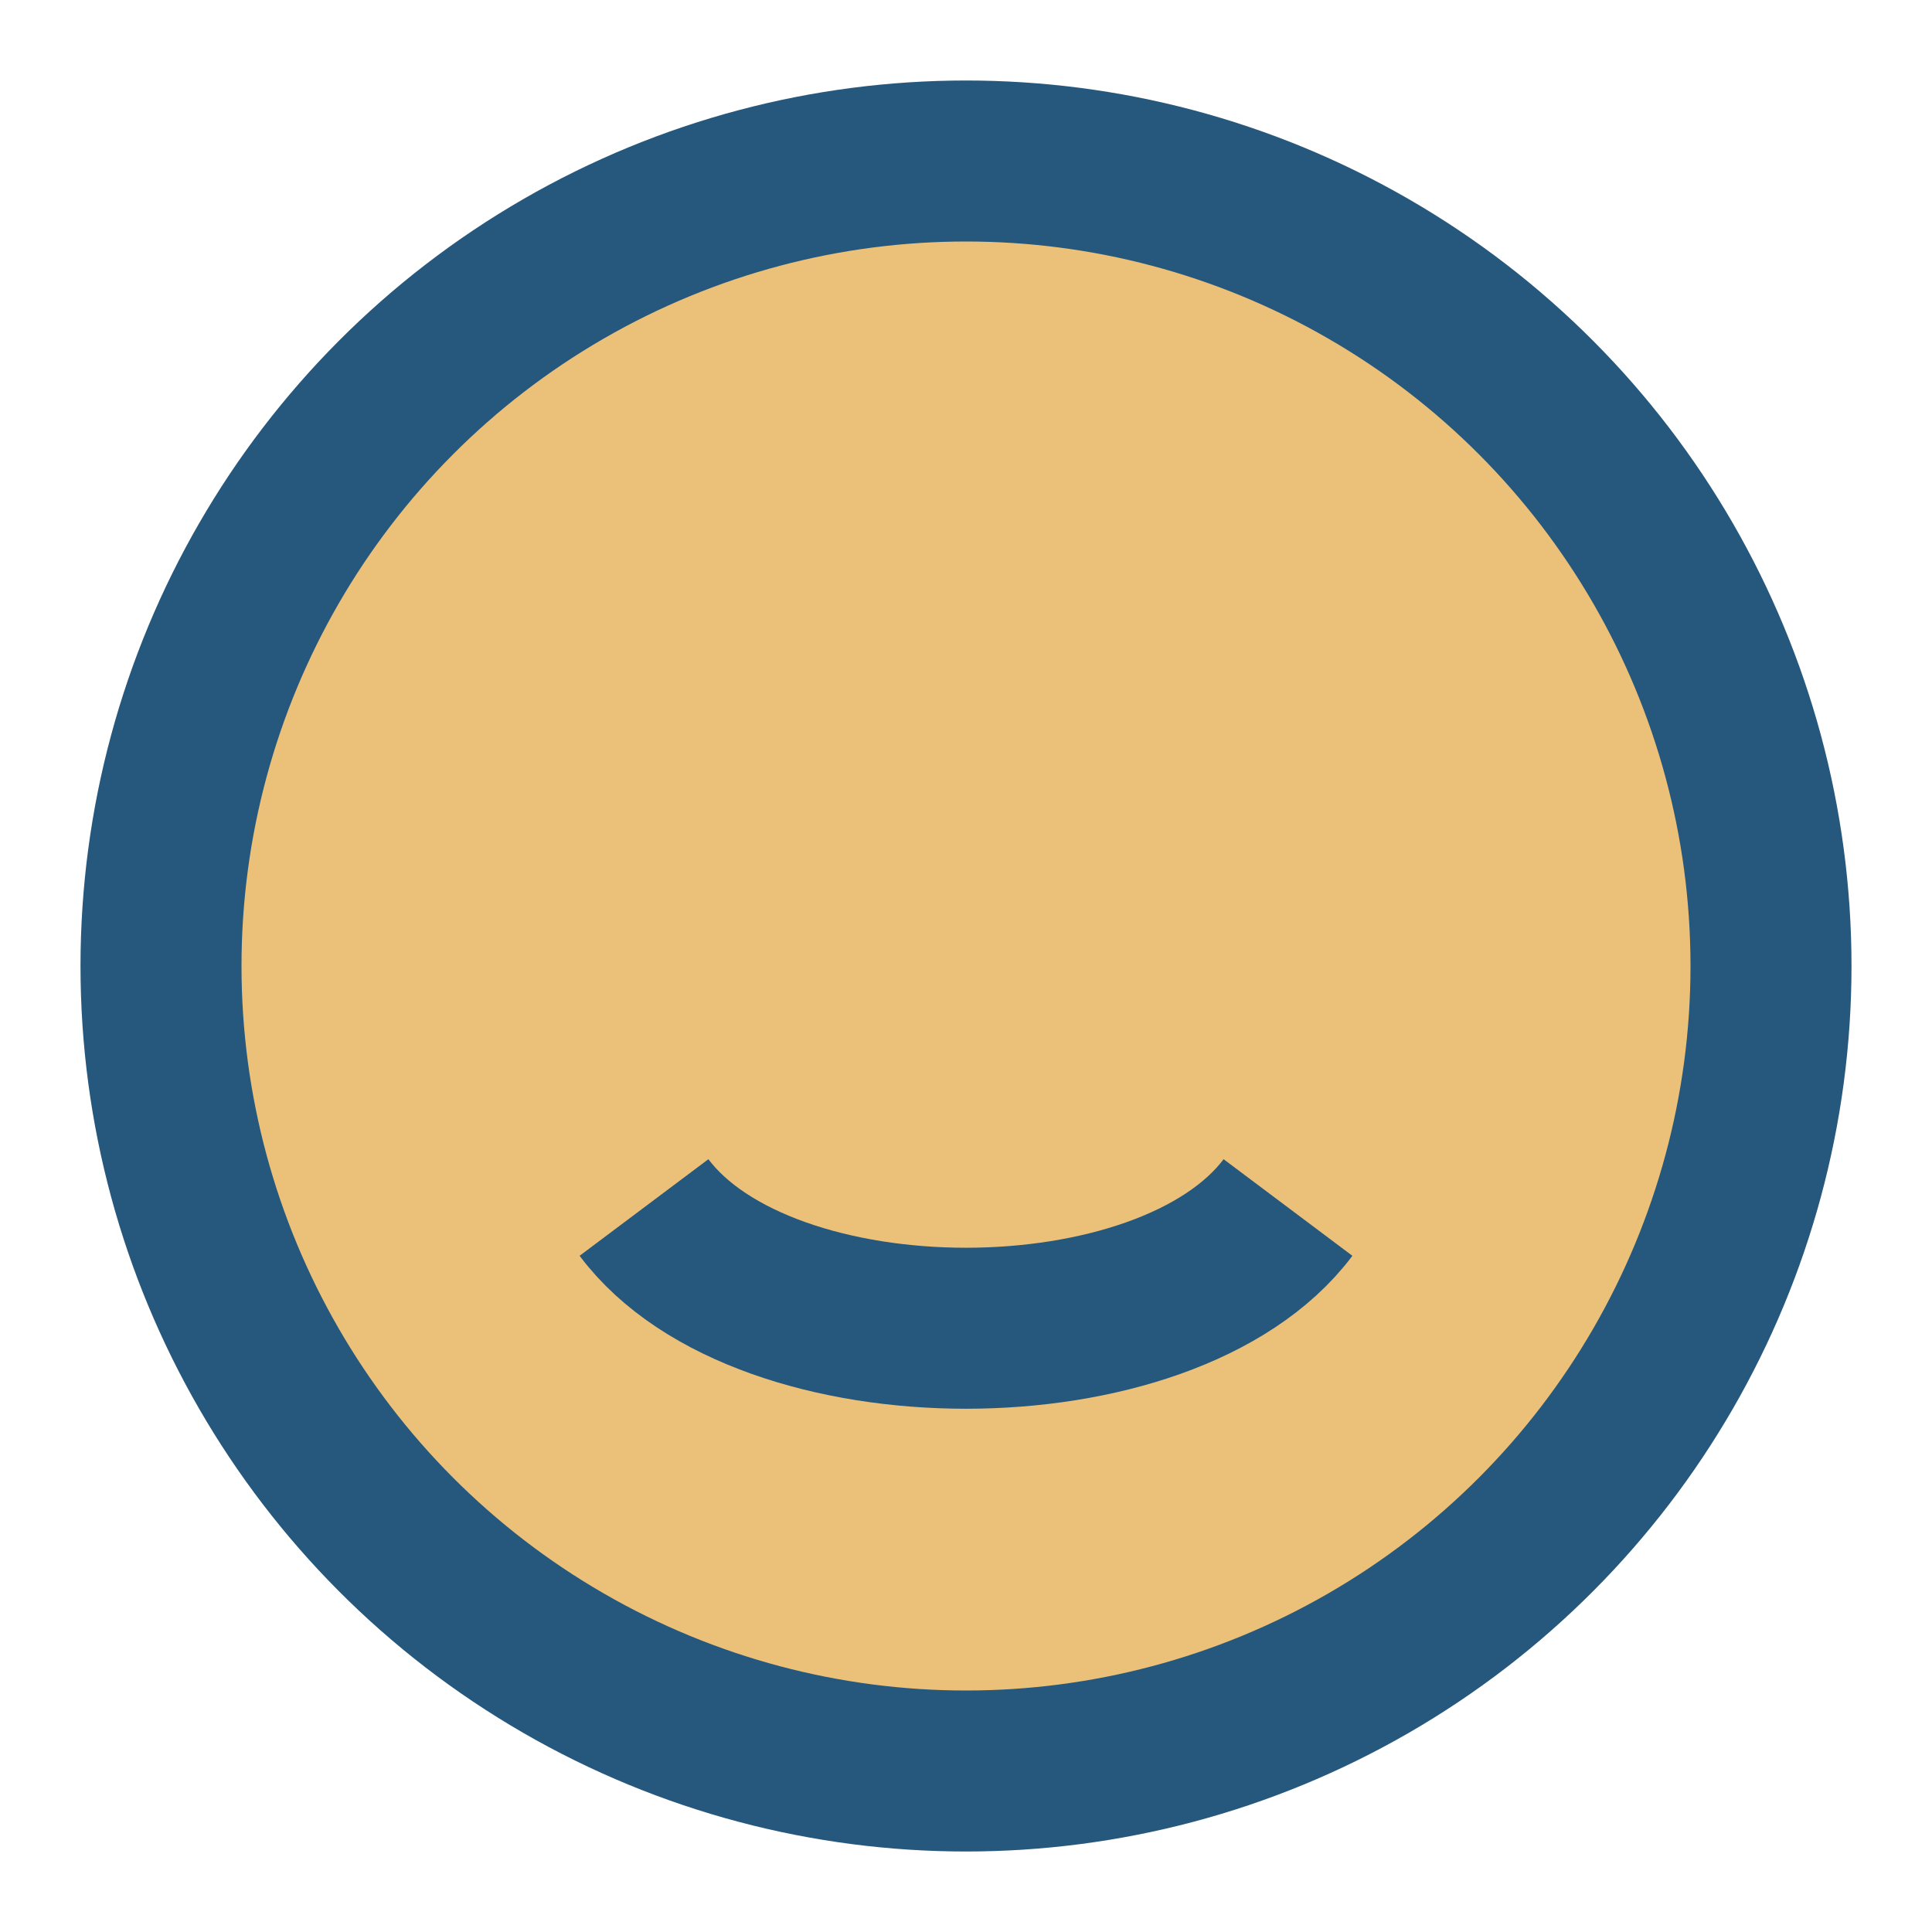
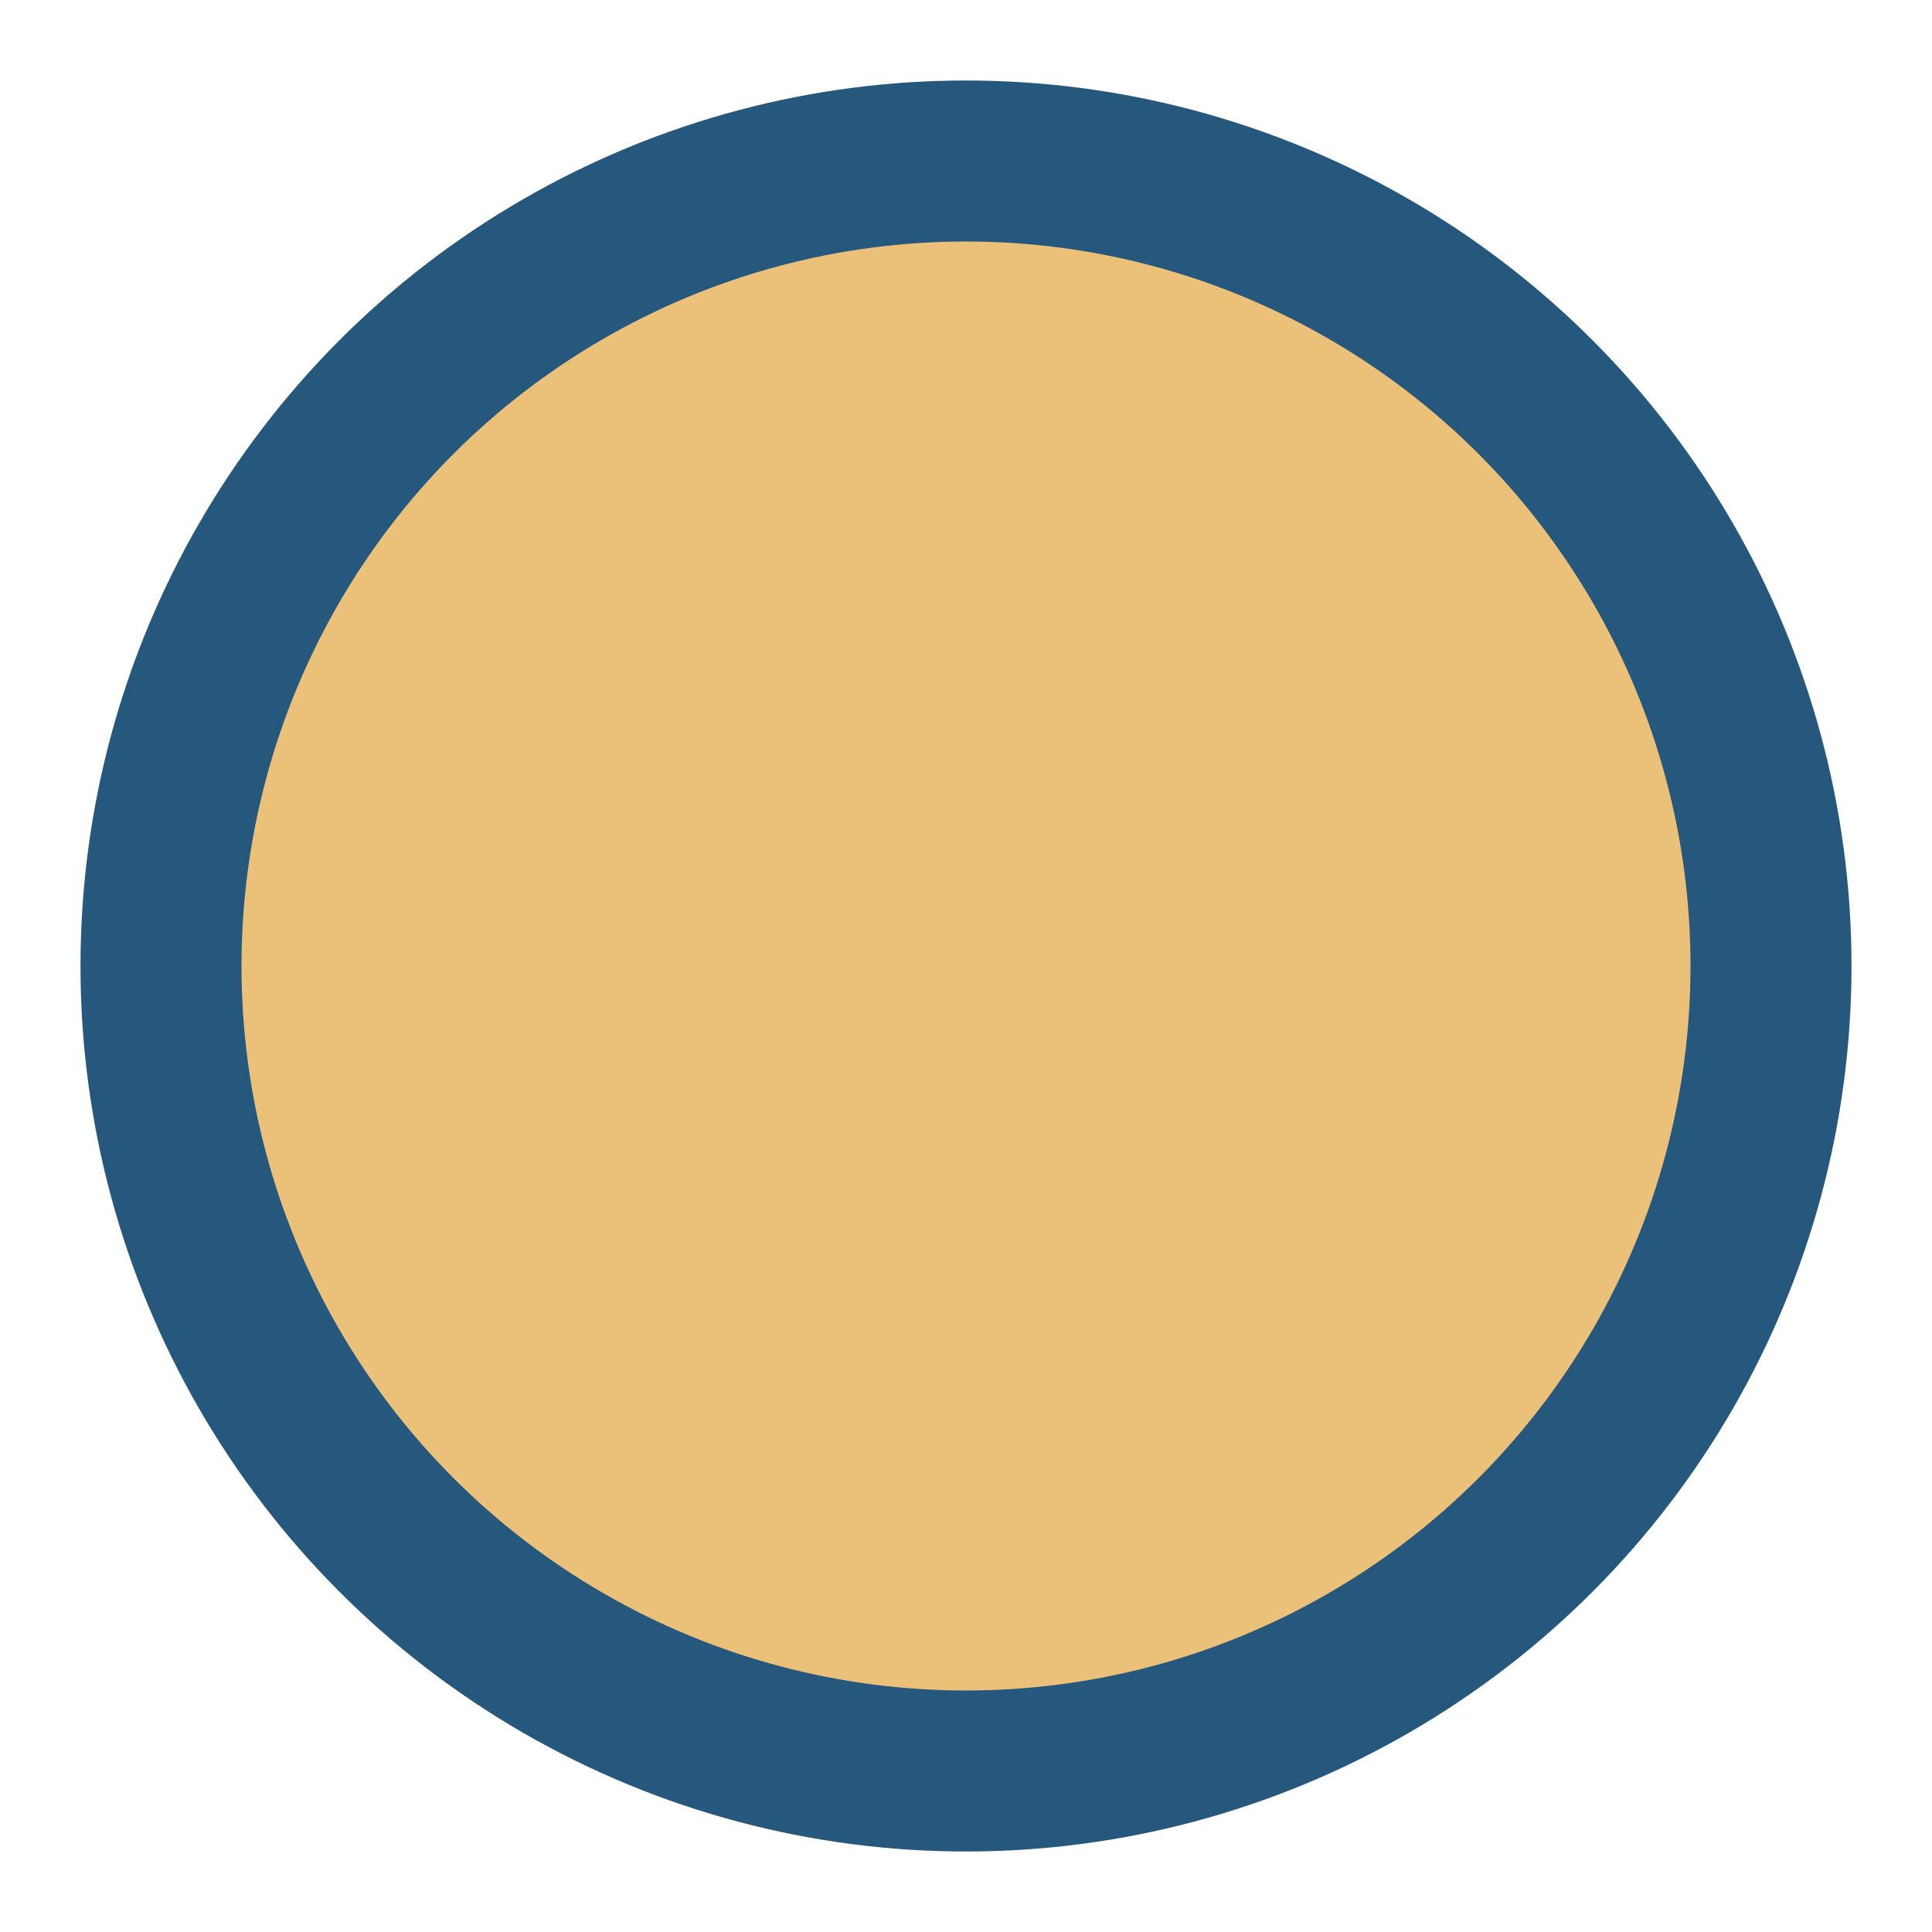
<svg xmlns="http://www.w3.org/2000/svg" width="24" height="24" viewBox="0 0 24 24">
  <circle cx="12" cy="12" r="10" fill="#EBC17A" stroke="#26577C" stroke-width="2" />
-   <path d="M8 15c1.5 2 6.5 2 8 0" fill="none" stroke="#26577C" stroke-width="2" />
</svg>